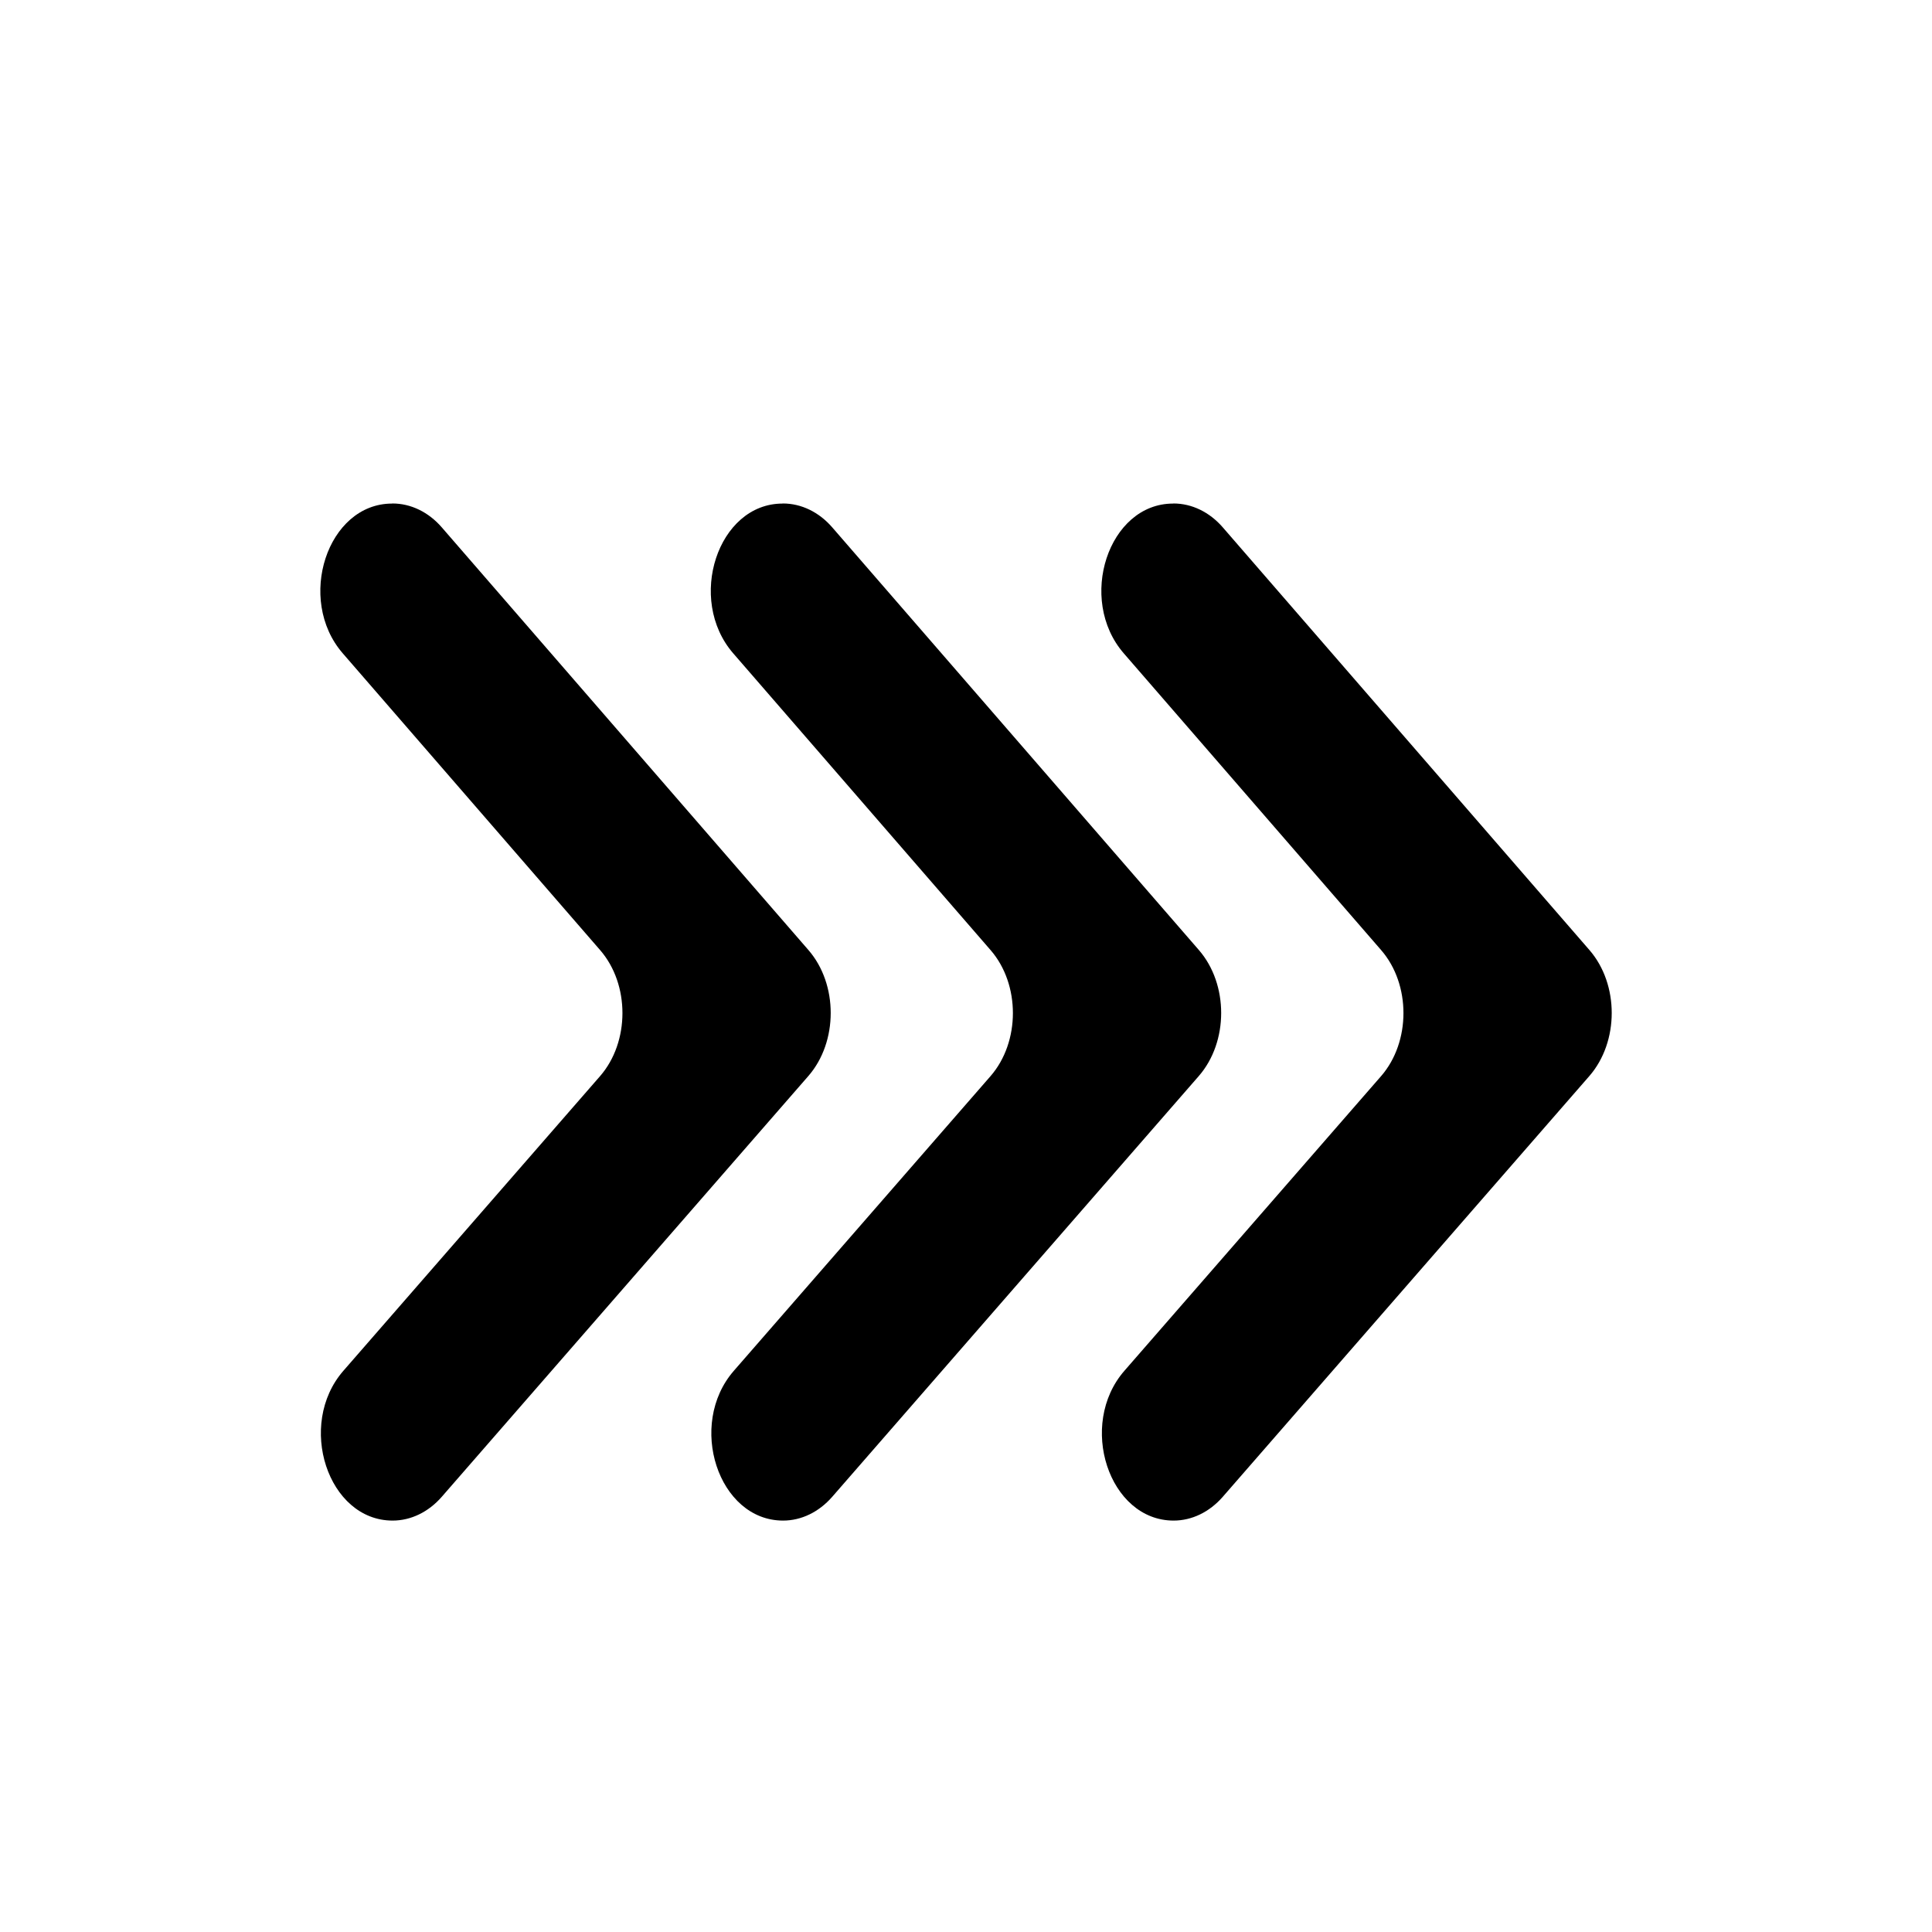
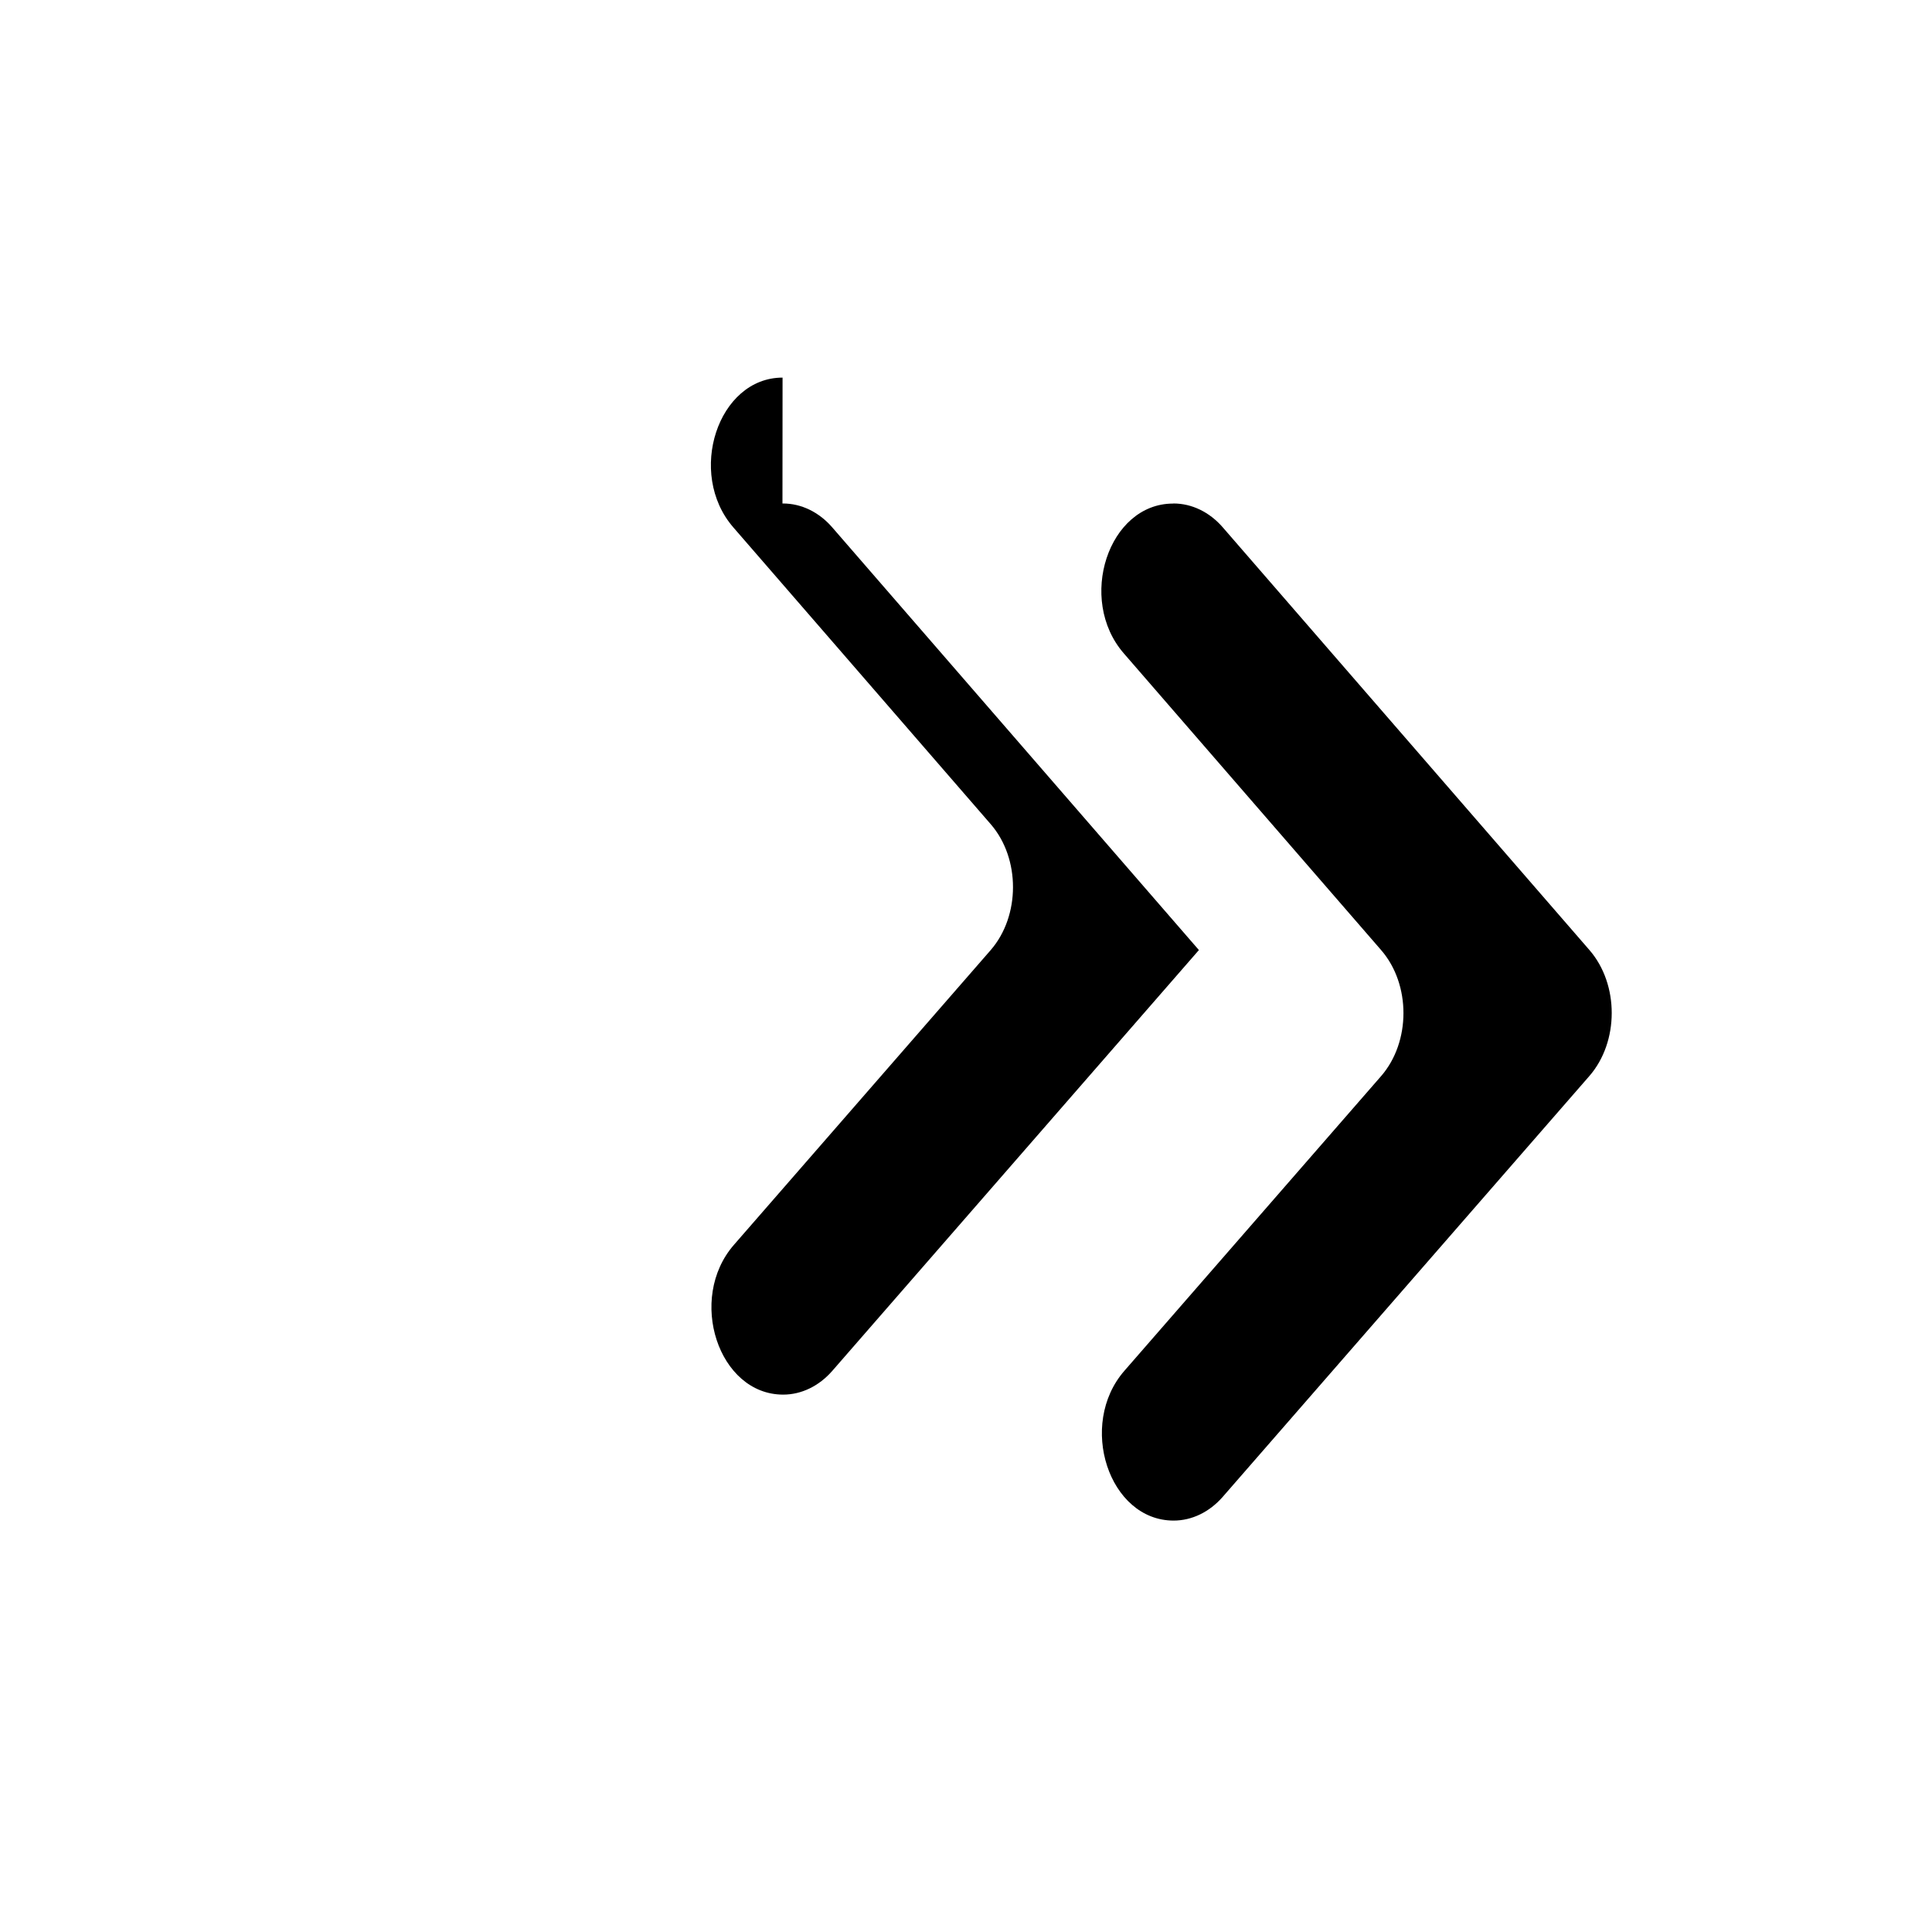
<svg xmlns="http://www.w3.org/2000/svg" id="icon" viewBox="0 0 200 200">
-   <path d="M81,52.12h.05c1.9,0,3.73.89,5.1,2.47l37.96,43.76c3.08,3.55,3.07,9.5-.01,13.04l-37.95,43.56c-1.38,1.58-3.2,2.46-5.09,2.46h0c-6.7,0-9.96-9.93-5.09-15.51l26.57-30.5c3.08-3.54,3.09-9.49.01-13.04l-26.65-30.73c-4.85-5.59-1.59-15.5,5.1-15.5Z" />
-   <path d="M40.58,52.12h.05c1.9,0,3.73.89,5.1,2.47l37.96,43.76c3.08,3.55,3.07,9.5-.01,13.04l-37.95,43.56c-1.38,1.58-3.2,2.46-5.09,2.46h0c-6.7,0-9.96-9.93-5.09-15.51l26.57-30.5c3.08-3.54,3.09-9.49.01-13.04l-26.65-30.73c-4.85-5.59-1.59-15.5,5.1-15.5Z" />
+   <path d="M81,52.12h.05c1.9,0,3.73.89,5.1,2.47l37.96,43.76l-37.95,43.56c-1.38,1.58-3.2,2.46-5.09,2.46h0c-6.7,0-9.96-9.93-5.09-15.51l26.57-30.5c3.08-3.54,3.09-9.49.01-13.04l-26.65-30.73c-4.85-5.59-1.59-15.5,5.1-15.5Z" />
  <path d="M121.43,52.12h.05c1.9,0,3.73.89,5.1,2.47l37.96,43.76c3.08,3.55,3.07,9.5-.01,13.04l-37.95,43.56c-1.38,1.58-3.2,2.46-5.09,2.46h0c-6.7,0-9.96-9.93-5.09-15.51l26.57-30.5c3.08-3.54,3.09-9.49.01-13.04l-26.65-30.73c-4.85-5.59-1.59-15.5,5.1-15.5Z" />
</svg>